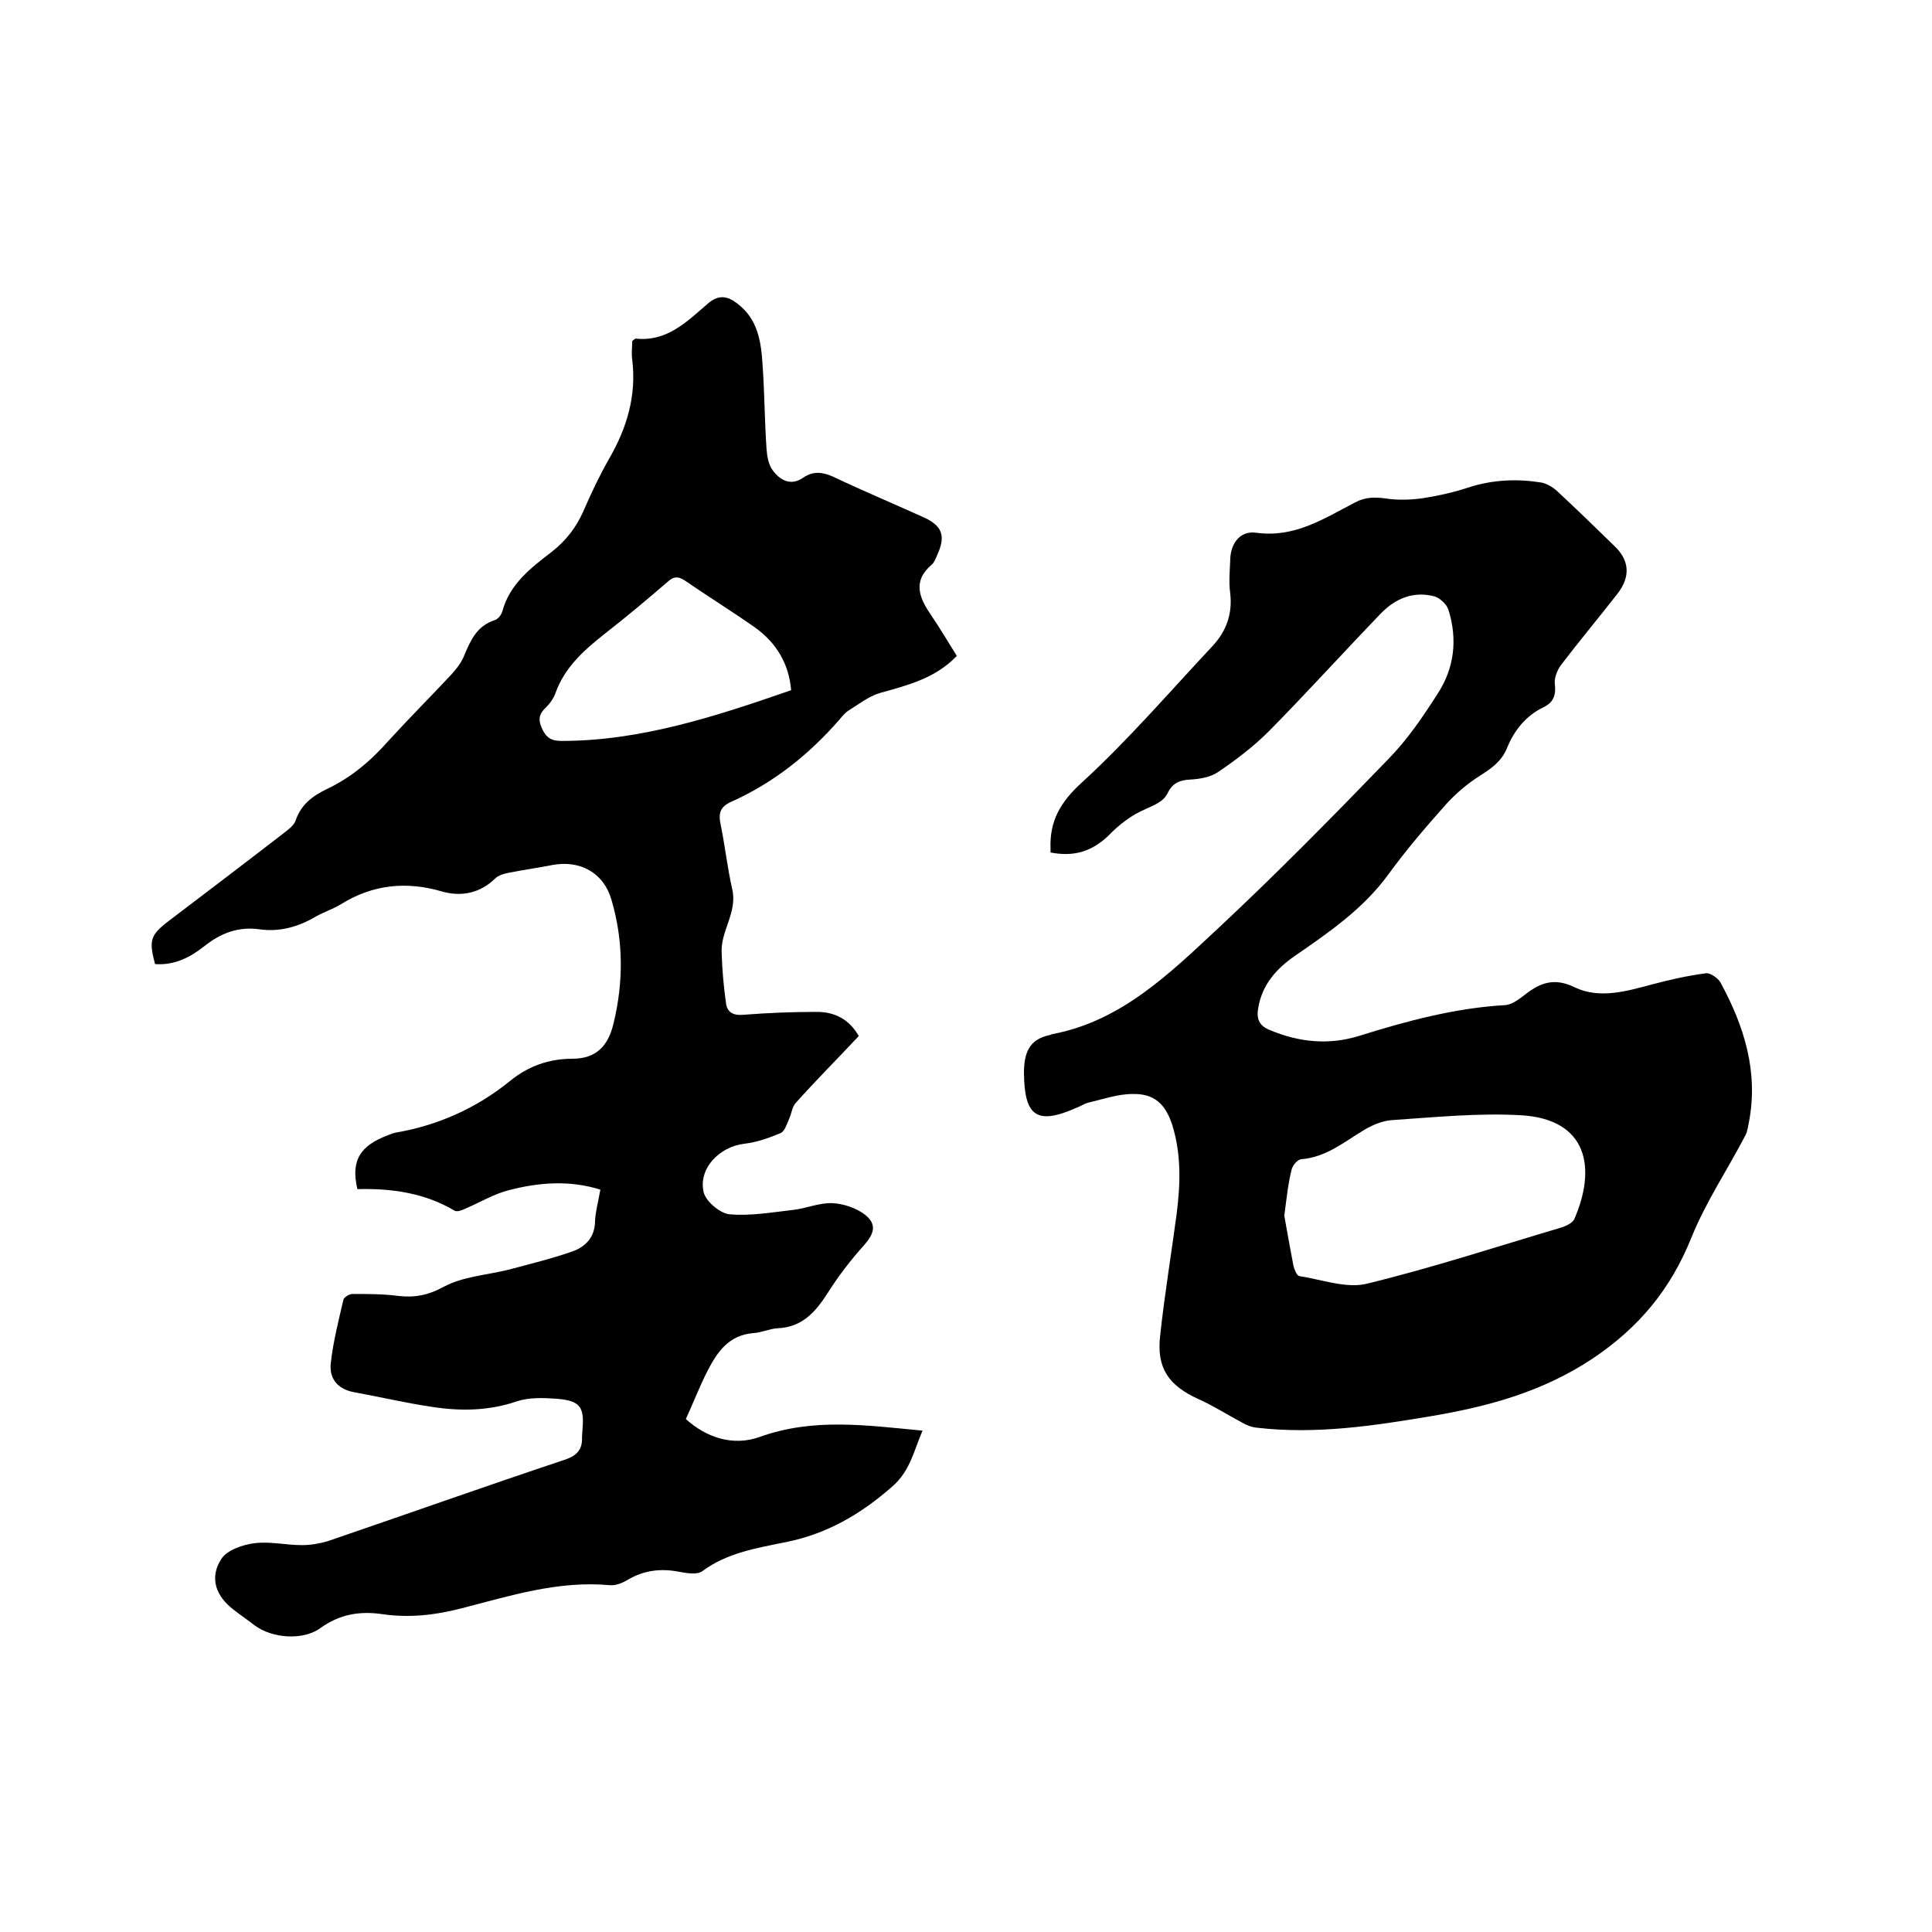
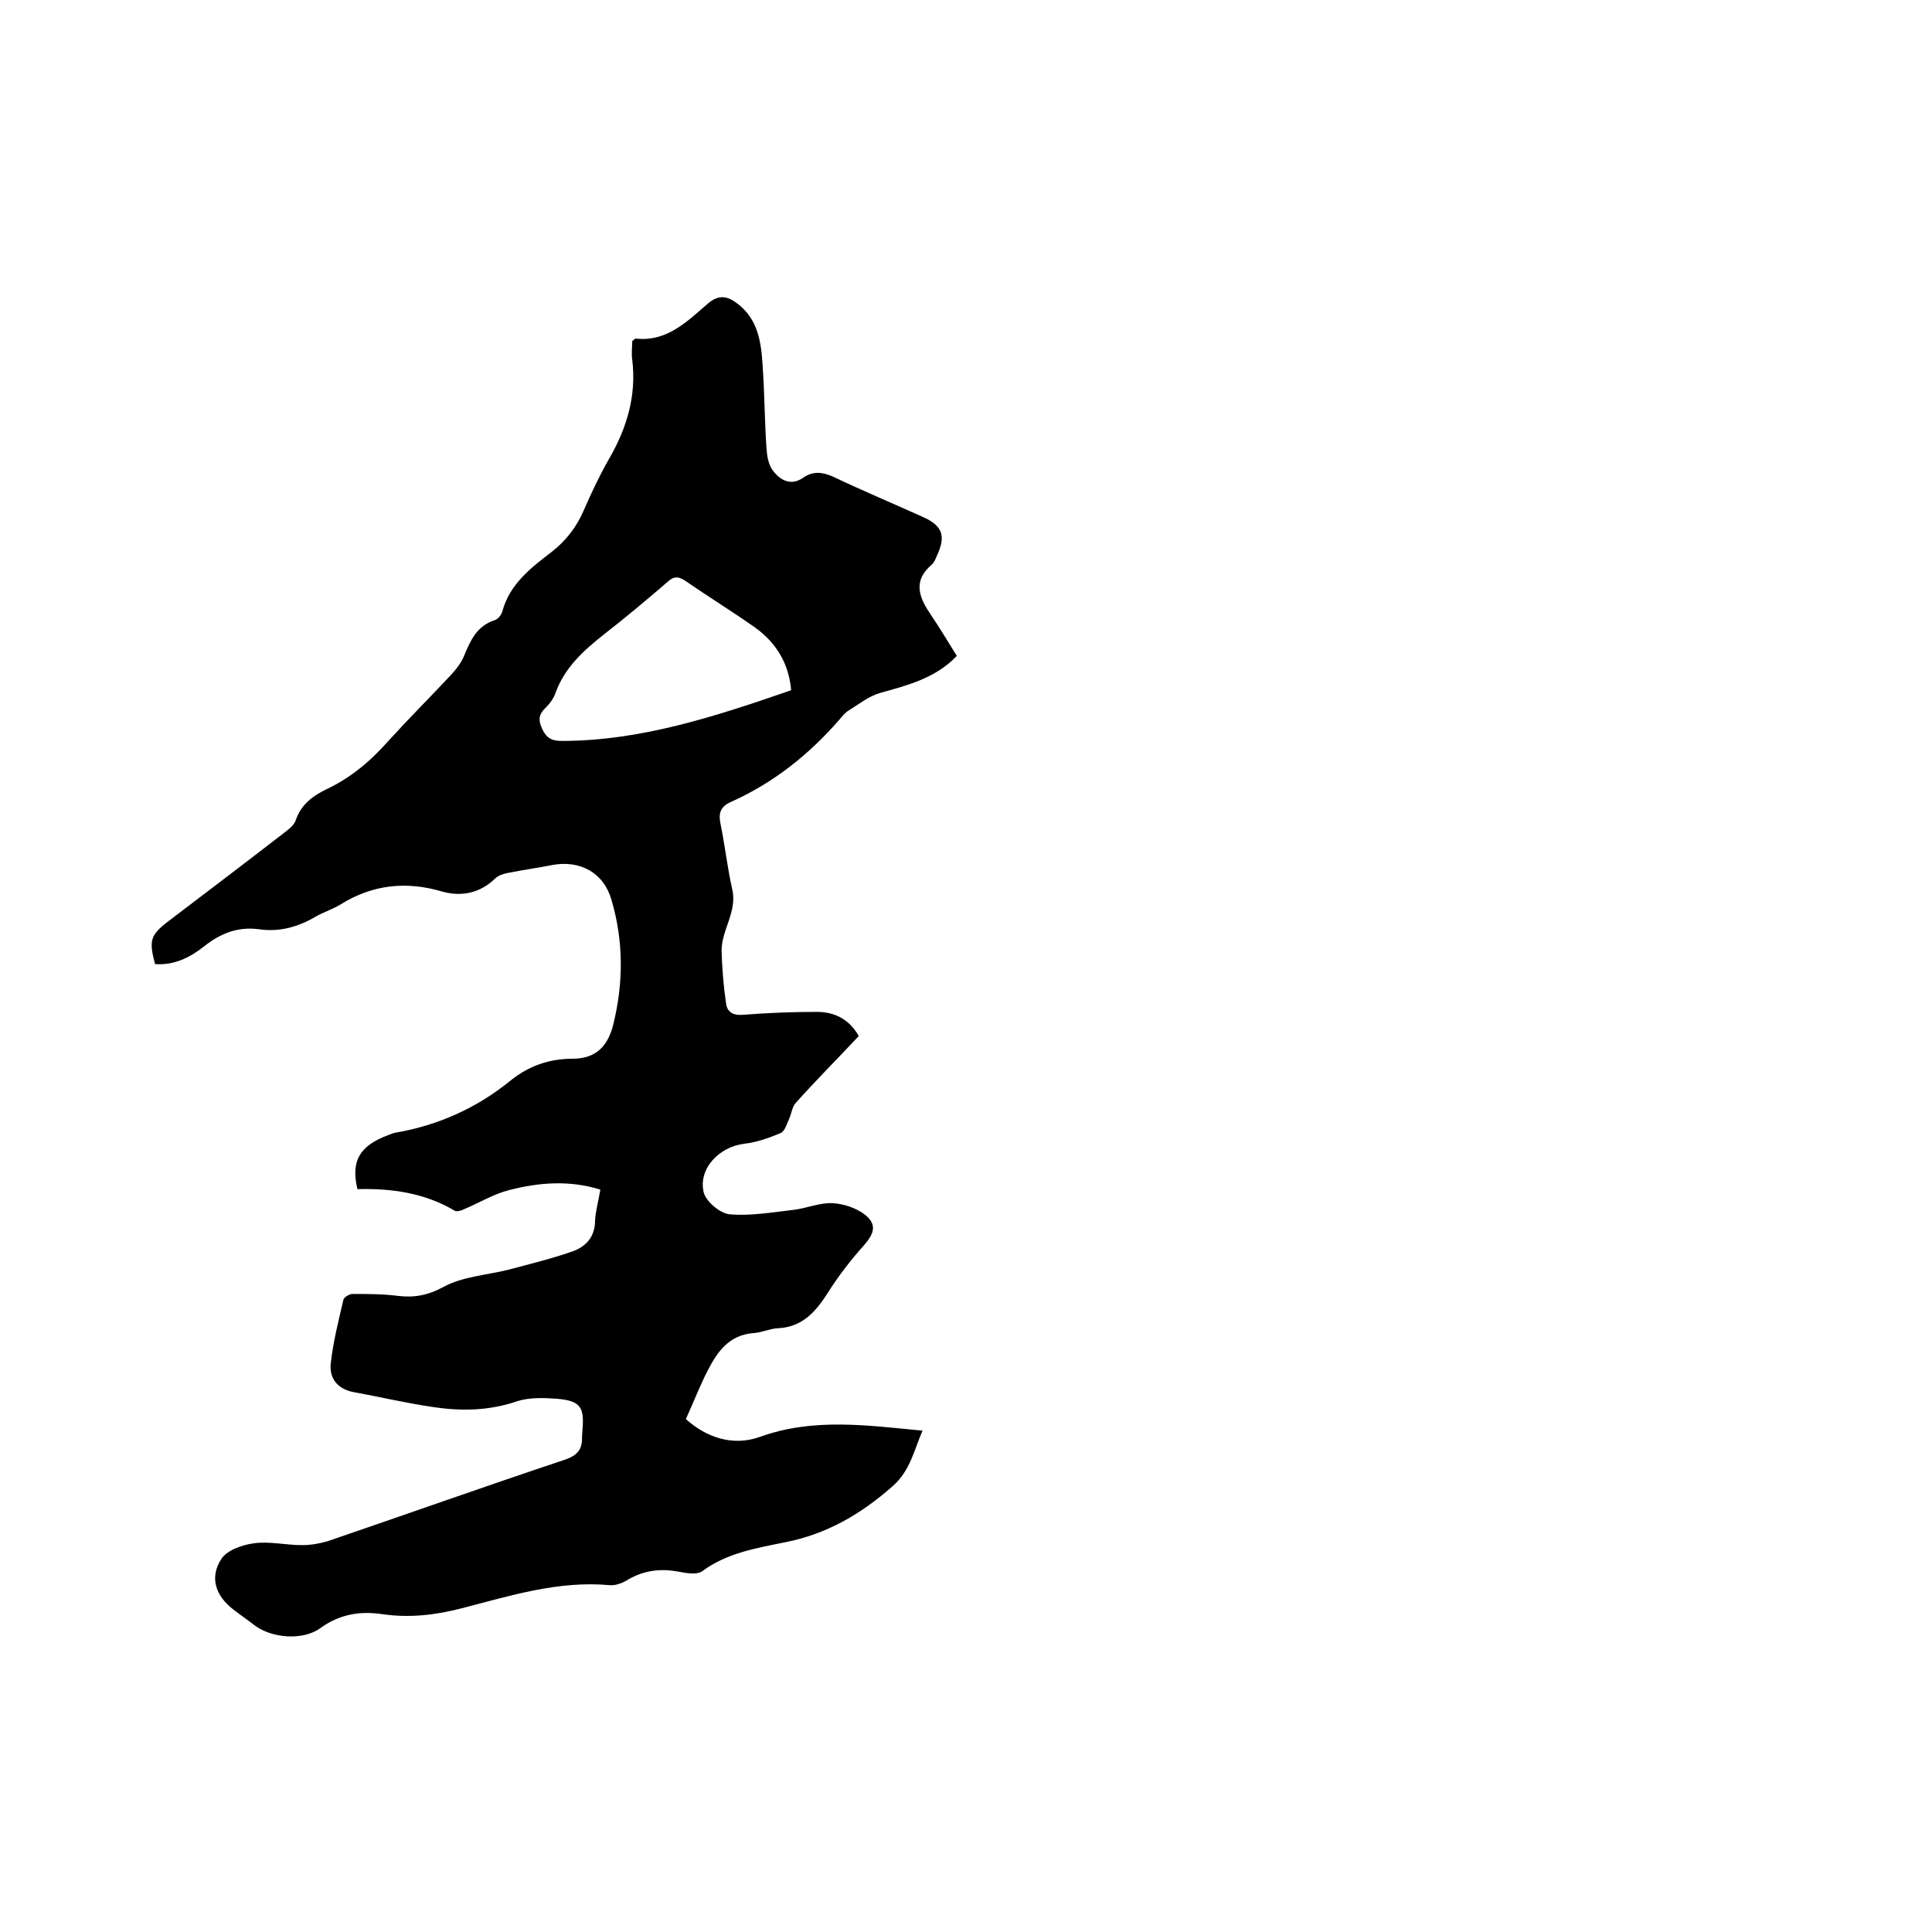
<svg xmlns="http://www.w3.org/2000/svg" enable-background="new 0 0 400 400" viewBox="0 0 400 400">
  <path d="m124.3 246.3c-6.4-2-12.7-1.5-18.9.1-3.2.8-6.1 2.6-9.2 3.9-.6.3-1.5.6-2 .4-6.2-3.7-13.1-4.7-20.2-4.5-1.4-5.9.5-9 6.4-11.2.5-.2 1-.4 1.5-.5 8.8-1.5 16.8-5.1 23.7-10.7 3.8-3.1 8.1-4.6 12.9-4.6 5 0 7.4-2.7 8.5-7.2 2.1-8.6 2.1-17.2-.4-25.7-1.6-5.6-6.5-8.3-12.3-7.2-3 .6-6 1-9 1.6-1 .2-2.1.5-2.8 1.2-3.1 3-6.9 3.8-10.9 2.7-7.4-2.2-14.4-1.5-21 2.6-1.6 1-3.5 1.6-5.1 2.5-3.7 2.2-7.6 3.3-11.8 2.7-4.4-.6-8 .8-11.4 3.5-2.9 2.3-6.2 4-10.2 3.7-1.3-4.9-1-6 2.8-8.9 7.9-6 15.8-12 23.7-18.1 1-.8 2.2-1.6 2.6-2.7 1.1-3.3 3.5-5.1 6.4-6.5 5.1-2.4 9.2-5.9 12.9-10.1 4.2-4.6 8.6-9 12.9-13.6 1.1-1.2 2.2-2.6 2.8-4.2 1.3-3.1 2.6-5.9 6.2-7.1.7-.2 1.4-1.1 1.6-1.8 1.5-5.7 6-9.1 10.3-12.4 2.9-2.3 5-5 6.5-8.4 1.6-3.7 3.3-7.3 5.3-10.8 3.7-6.4 5.7-13.1 4.8-20.5-.2-1.3 0-2.7 0-3.9.4-.3.6-.5.7-.5 6.5.7 10.6-3.5 14.9-7.2 2.3-2 4.1-1.6 6.1-.1 4.4 3.3 5 8.1 5.3 13 .4 5.7.4 11.4.8 17.1.1 1.5.4 3.3 1.3 4.5 1.5 2 3.7 3.3 6.3 1.5 2-1.4 4-1.2 6.2-.2 6.1 2.9 12.3 5.5 18.5 8.3 4.1 1.8 4.9 3.9 3 8-.3.7-.6 1.5-1.1 1.9-4.1 3.5-2.5 7-.1 10.5 1.9 2.8 3.6 5.7 5.3 8.4-4.5 4.7-10.3 6.1-16 7.7-2.3.7-4.3 2.3-6.4 3.6-.8.5-1.4 1.3-2 2-6.3 7.2-13.6 13-22.3 16.9-2.3 1-2.7 2.4-2.2 4.7.9 4.4 1.4 9 2.4 13.4 1.1 4.7-2.3 8.5-2.2 12.9.1 3.5.4 7.1.9 10.6.2 1.9 1.4 2.7 3.6 2.5 5.1-.4 10.1-.6 15.2-.6 3.7 0 6.7 1.5 8.7 5-4.4 4.7-8.9 9.2-13.1 13.9-.7.8-.8 2.1-1.3 3.2s-.9 2.6-1.8 3c-2.4 1-4.9 1.9-7.5 2.2-5.2.6-9.6 5.2-8.4 10.1.5 1.9 3.4 4.3 5.3 4.5 4.3.4 8.8-.4 13.2-.9 2.7-.3 5.4-1.5 8.1-1.4 2.3.1 5 1 6.8 2.4 2.5 2 1.9 3.9-.2 6.3-2.8 3.1-5.4 6.5-7.6 10-2.5 3.9-5.3 7-10.3 7.2-1.7.1-3.3.9-5 1-5.1.4-7.5 3.9-9.5 7.8-1.6 3.1-2.9 6.5-4.5 10 4.2 3.8 9.7 5.7 15.3 3.7 11.1-4 22.1-2.4 33.7-1.3-1.8 4.1-2.5 8.3-6.3 11.6-6.5 5.7-13.5 9.8-22.1 11.5-5.9 1.2-12.1 2.2-17.2 6-1.1.8-3.3.4-4.9.1-3.7-.7-7.1-.3-10.4 1.6-1.1.7-2.6 1.3-3.8 1.2-10.7-1-20.7 2.2-30.8 4.8-5.4 1.4-10.8 2-16.3 1.2-4.7-.7-8.9 0-12.9 2.9-3.6 2.6-10 2.1-13.6-.6-1.4-1.1-2.9-2.1-4.3-3.2-3.7-2.8-5.1-6.6-2.6-10.5 1.2-1.9 4.5-3 6.9-3.3 3.2-.4 6.5.4 9.8.4 1.8 0 3.6-.3 5.3-.8 16.4-5.6 32.7-11.4 49.2-16.9 2.6-.9 3.6-2.2 3.5-4.7 0-.5.1-1.1.1-1.6.4-4.6-.5-5.9-5.3-6.3-2.7-.2-5.7-.3-8.2.5-5.8 2-11.6 2.1-17.5 1.2-5.5-.8-11-2.1-16.5-3.1-3.4-.7-5-3-4.6-6.1.5-4.4 1.6-8.7 2.6-13 .1-.5 1.2-1.2 1.9-1.2 3.2 0 6.3 0 9.4.4 3.4.4 6.2-.1 9.5-1.9 3.9-2.1 8.8-2.4 13.3-3.5 4.5-1.2 9-2.3 13.3-3.8 2.8-1 4.7-3 4.7-6.4.1-1.9.7-4.1 1.1-6.4zm39.5-103.4c-.5-5.7-3.2-9.9-7.5-13-4.7-3.3-9.7-6.4-14.5-9.7-1.4-.9-2.3-.9-3.5.2-4.3 3.7-8.7 7.4-13.2 10.9-4.3 3.4-8.2 6.9-10.1 12.2-.4 1.1-1.1 2.1-1.9 2.9-1.4 1.3-1.8 2.4-.9 4.4s2 2.6 4.1 2.6c16.4 0 31.9-5.1 47.5-10.5z" />
-   <path d="m217.5 176.5c0-.5 0-.7 0-.9-.2-5.7 2.1-9.6 6.5-13.6 9.6-8.8 18.1-18.7 27-28.2 2.9-3.1 4.2-6.7 3.7-11-.3-2.2-.1-4.4 0-6.7 0-3.5 2-6.3 5.4-5.8 8 1.1 14.1-3 20.5-6.3 2.1-1.1 4-1.1 6.3-.8 2.6.4 5.4.3 8-.1 3.1-.5 6.2-1.2 9.2-2.2 5-1.6 10-1.8 15-1 1.1.2 2.3.9 3.2 1.7 4 3.7 8 7.6 11.9 11.4 3.2 3 3.4 6.4.7 9.9-3.9 5-8 9.9-11.8 14.9-.7 1-1.3 2.5-1.2 3.7.3 2.3-.2 3.9-2.3 4.9-3.7 1.8-6.1 4.8-7.6 8.5-1.1 2.7-3.2 4.2-5.6 5.7-2.5 1.6-4.9 3.6-6.9 5.8-4.2 4.7-8.4 9.6-12.1 14.7-5.2 7.1-12.2 11.9-19.3 16.8-3.9 2.7-6.8 6-7.6 10.8-.4 2.3.2 3.7 2.5 4.6 6 2.5 12.1 3.1 18.3 1.2 9.9-3.1 19.9-5.8 30.3-6.4 1.5-.1 3-1.3 4.3-2.3 3.1-2.4 6-3.4 10.1-1.4 5.2 2.5 10.8.8 16.1-.6 3.7-1 7.4-1.8 11.1-2.3.9-.1 2.5 1 3 1.9 4.9 9 7.9 18.5 5.9 28.9-.2.9-.3 1.9-.7 2.7-3.7 7.1-8.2 13.8-11.2 21.2-4.3 10.7-10.8 18.6-20.5 25.1-10.4 6.9-21.6 9.9-33.4 11.9-11.9 2-23.8 3.8-36 2.4-1.1-.1-2.2-.5-3.2-1.1-3-1.6-5.8-3.4-8.9-4.8-6.2-2.8-8.8-6.4-8-13.2.9-8.4 2.3-16.8 3.4-25.1.8-6.2 1-12.4-.9-18.5-1.4-4.3-3.7-6.5-8.2-6.4-3.1 0-6.2 1.1-9.2 1.8-.8.2-1.5.7-2.3 1-8.3 3.7-10.9 1.9-11-7.1 0-4.1 1-7 5.3-7.9.2 0 .4-.2.6-.2 14.3-2.7 24.3-12.6 34.3-21.9 12.1-11.3 23.8-23.2 35.3-35.1 3.9-4 7.1-8.7 10.1-13.4 3.5-5.3 4.2-11.3 2.3-17.4-.3-1.1-1.7-2.4-2.8-2.8-4.4-1.2-8.2.4-11.2 3.5-7.8 8.1-15.3 16.4-23.2 24.4-3.2 3.2-6.9 6-10.6 8.5-1.5 1-3.7 1.4-5.7 1.5-2.1.1-3.6.7-4.6 2.7-.9 1.9-2.7 2.5-4.6 3.4-2.9 1.2-5.6 3.3-7.8 5.6-3.5 3.3-7.2 4.3-11.9 3.4zm48.4 75.2c.5 2.9 1.2 6.7 1.9 10.4.2.8.7 2 1.2 2.1 4.6.7 9.7 2.6 13.9 1.6 13.6-3.3 27-7.7 40.5-11.7.9-.3 2.1-.9 2.5-1.6 4.7-10.7 2.8-20.8-11-21.6-8.8-.5-17.7.4-26.6 1-2 .1-4.1 1-5.8 2-4.2 2.5-7.9 5.7-13.1 6.1-.8.1-1.8 1.3-2 2.2-.7 2.8-1 5.7-1.5 9.5z" />
</svg>